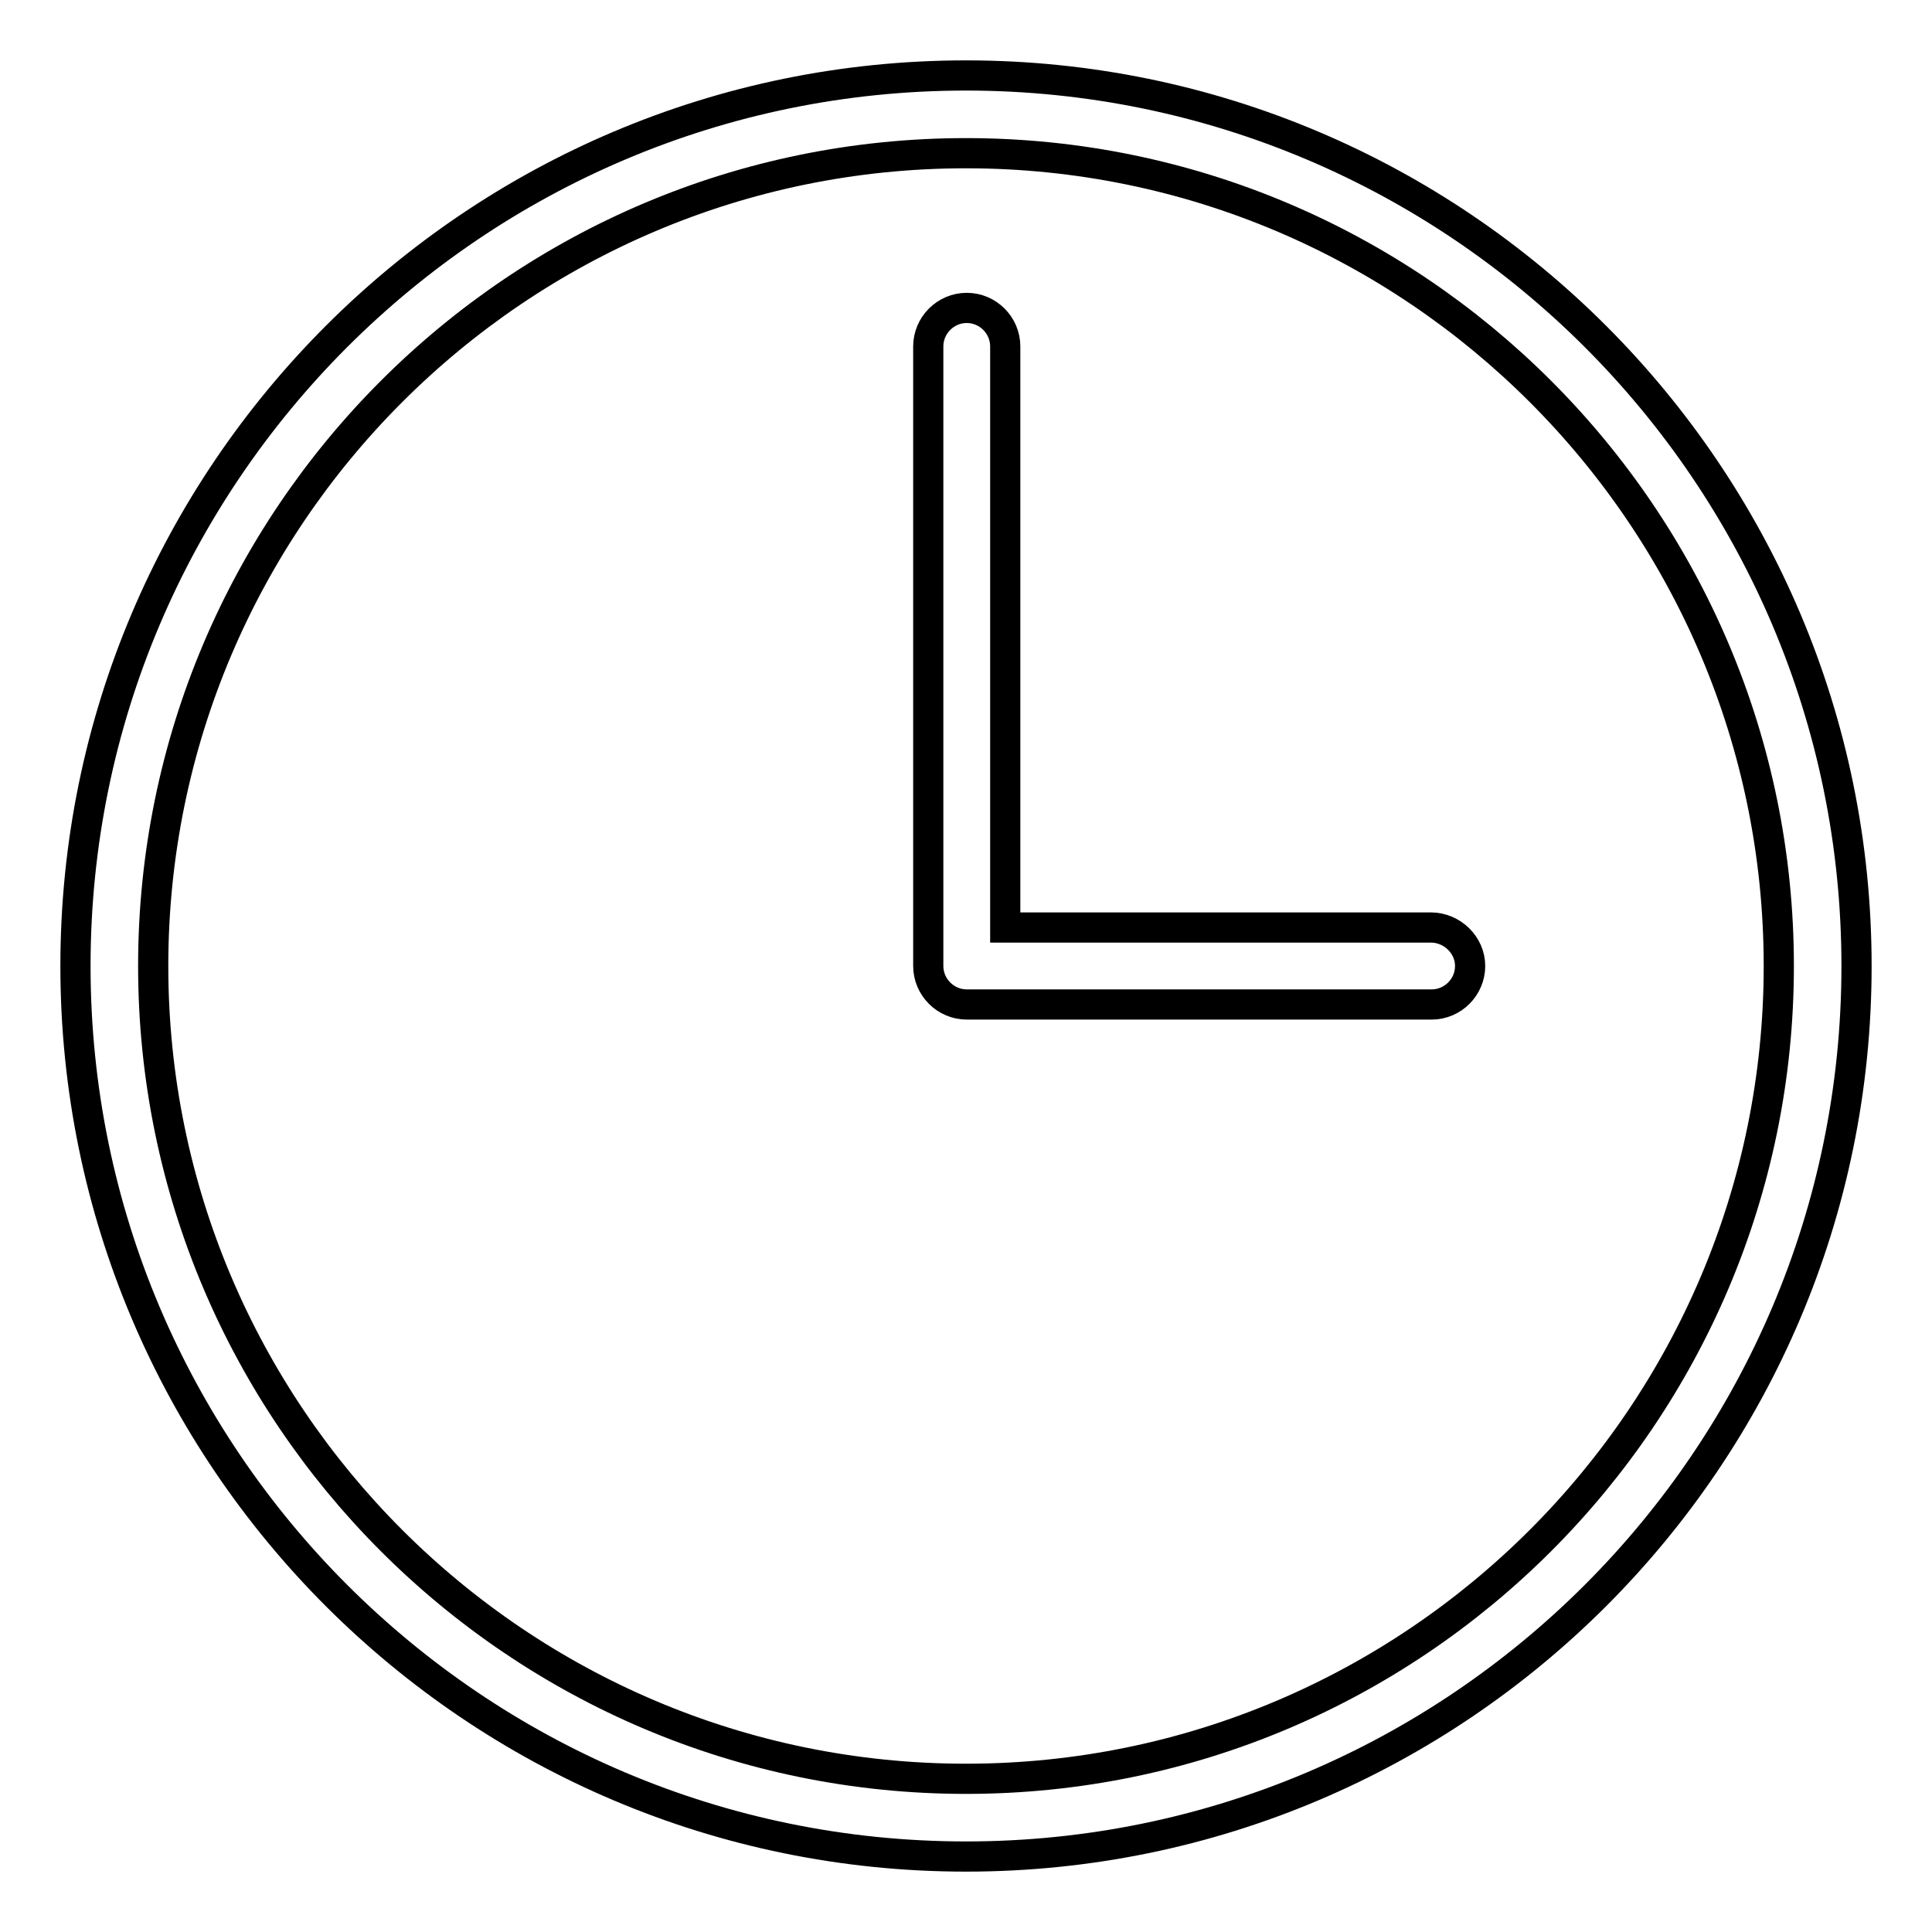
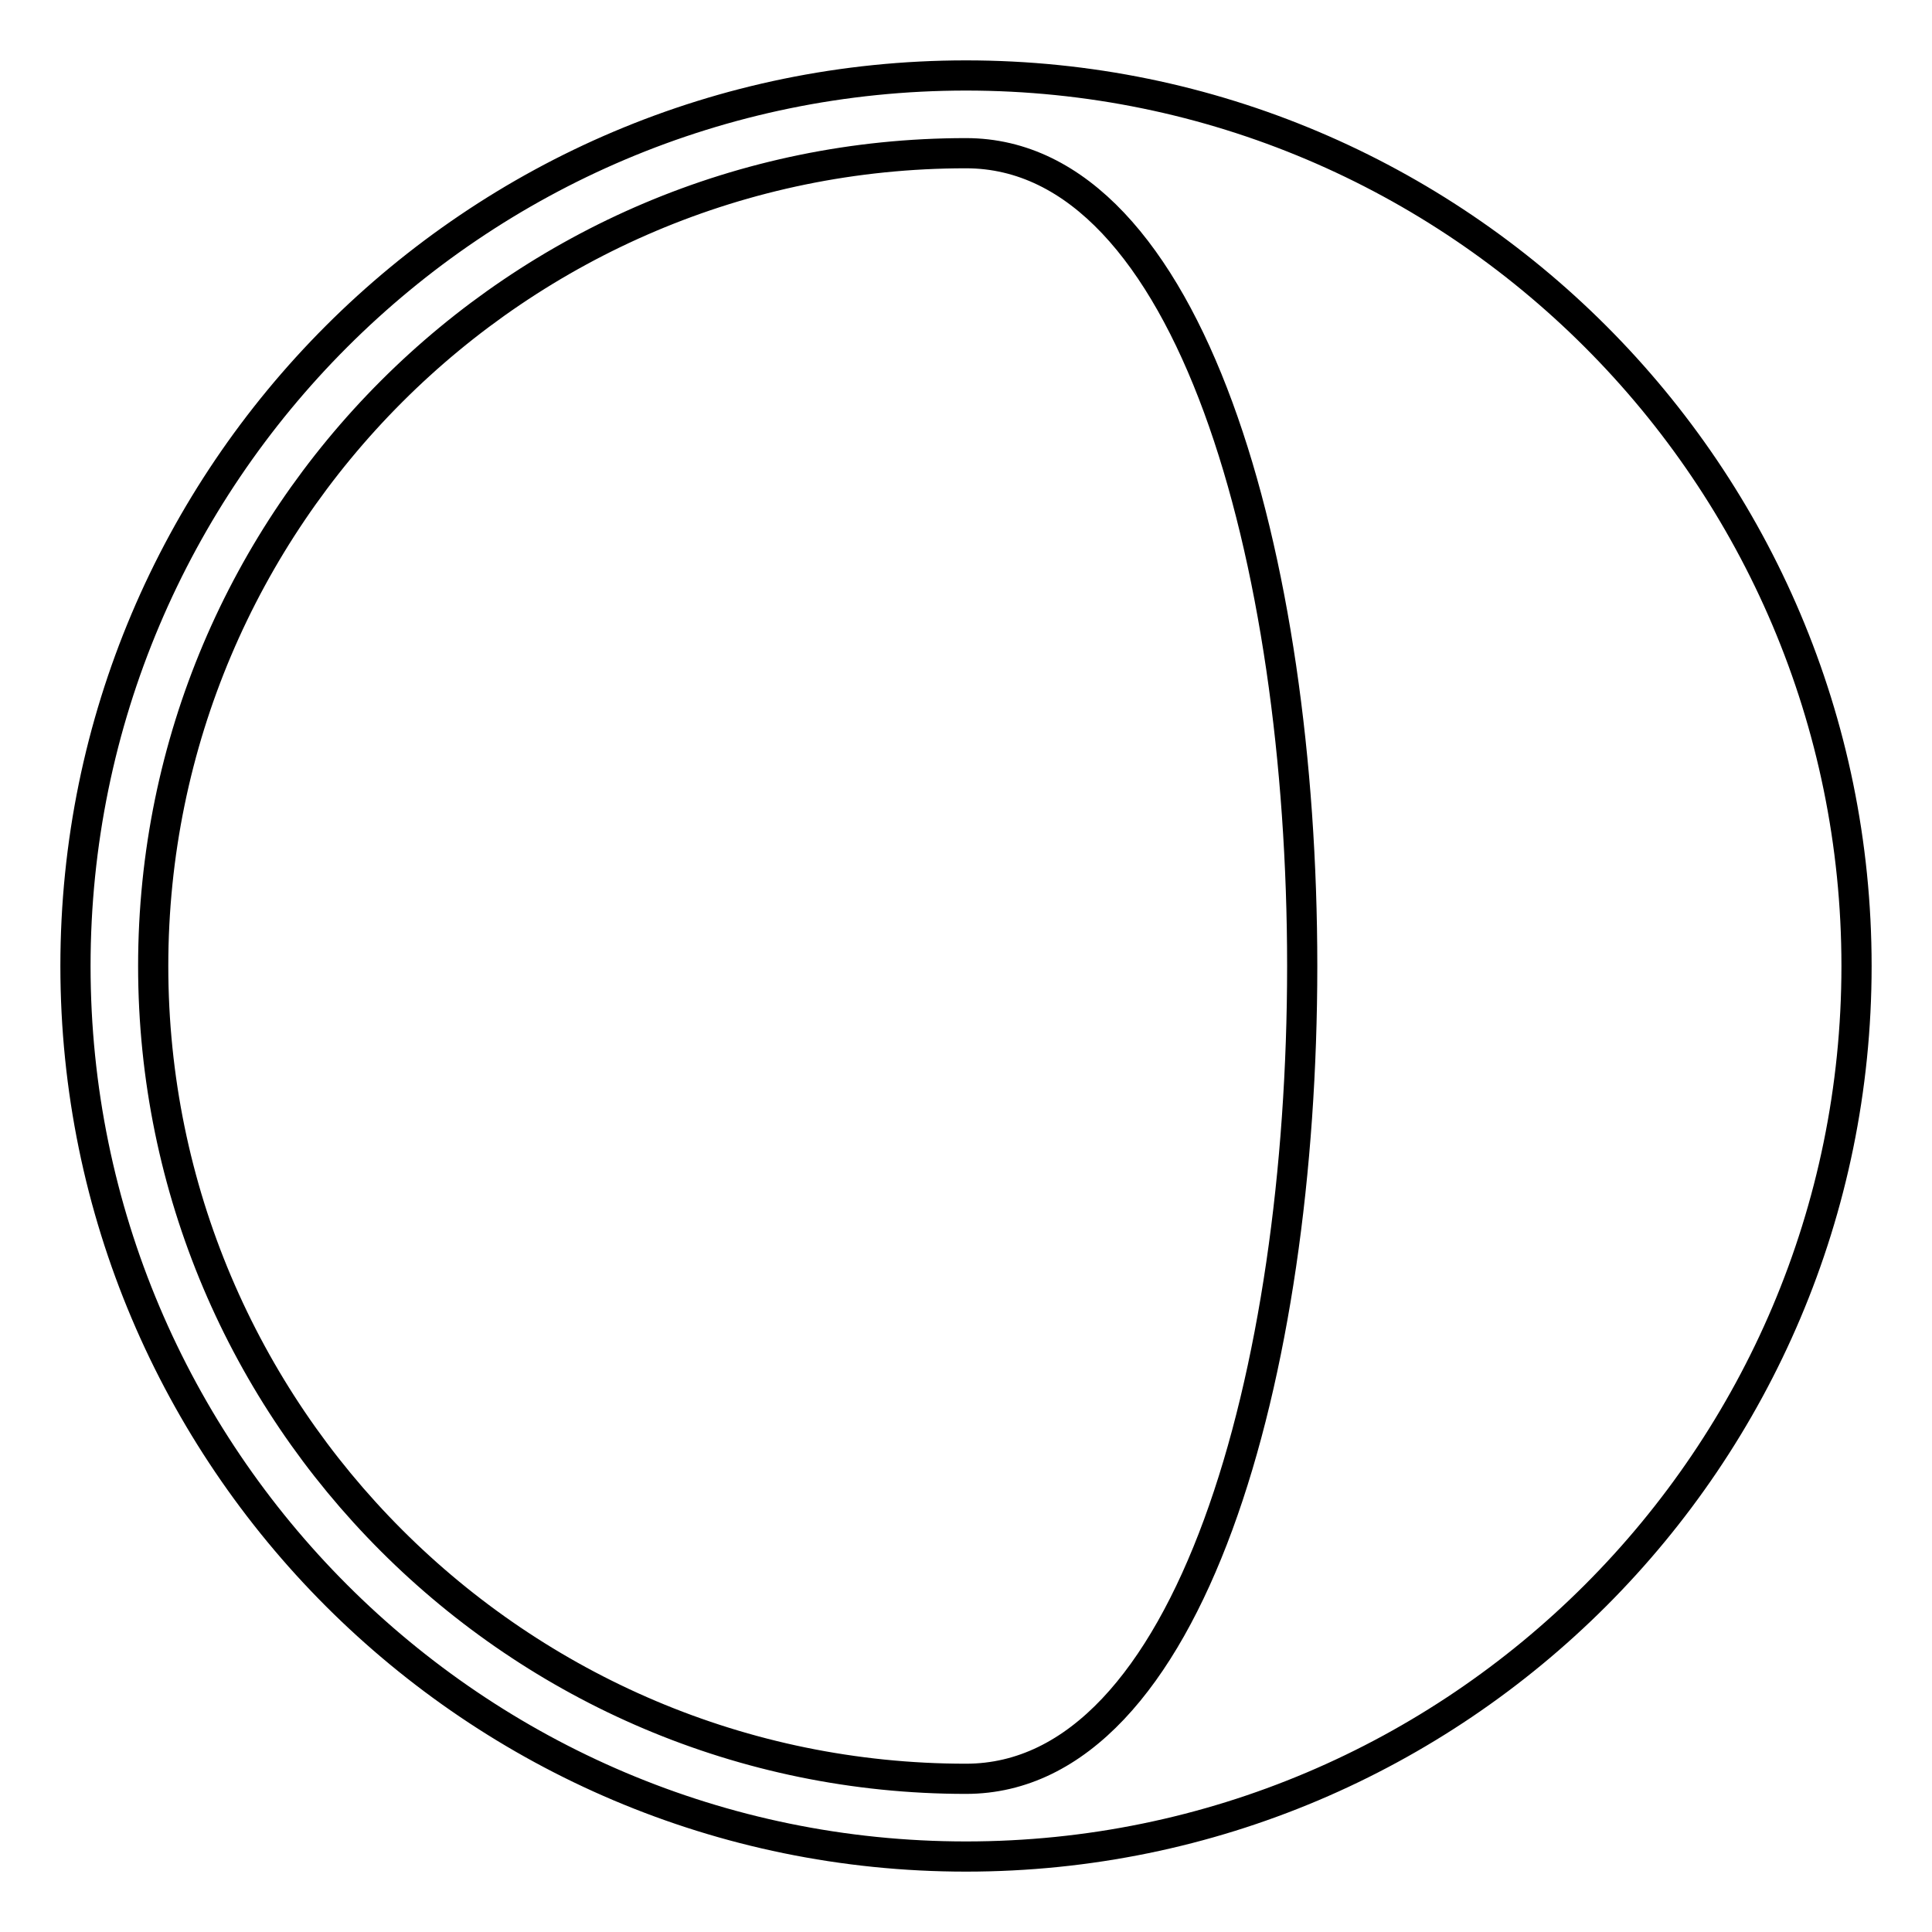
<svg xmlns="http://www.w3.org/2000/svg" version="1.1" x="0px" y="0px" viewBox="0 0 256 256" enable-background="new 0 0 256 256" xml:space="preserve">
  <g>
-     <path stroke-width="4" fill-opacity="0" stroke="#000000" d="M128,10C62.9,10,10,62.9,10,128s52.9,118,118,118s118-52.9,118-118S193.1,10,128,10z M128,235.7 c-59.4,0-107.7-48.3-107.7-107.7S68.6,20.3,128,20.3S235.7,68.6,235.7,128S187.4,235.7,128,235.7z" />
-     <path stroke-width="4" fill-opacity="0" stroke="#000000" d="M189.6,122.9h-56.4v-77c0-2.8-2.3-5.1-5.1-5.1s-5.1,2.3-5.1,5.1V128c0,2.8,2.3,5.1,5.1,5.1h61.6 c2.8,0,5.1-2.3,5.1-5.1S192.4,122.9,189.6,122.9z" />
+     <path stroke-width="4" fill-opacity="0" stroke="#000000" d="M128,10C62.9,10,10,62.9,10,128s52.9,118,118,118s118-52.9,118-118S193.1,10,128,10z M128,235.7 c-59.4,0-107.7-48.3-107.7-107.7S68.6,20.3,128,20.3S187.4,235.7,128,235.7z" />
  </g>
</svg>